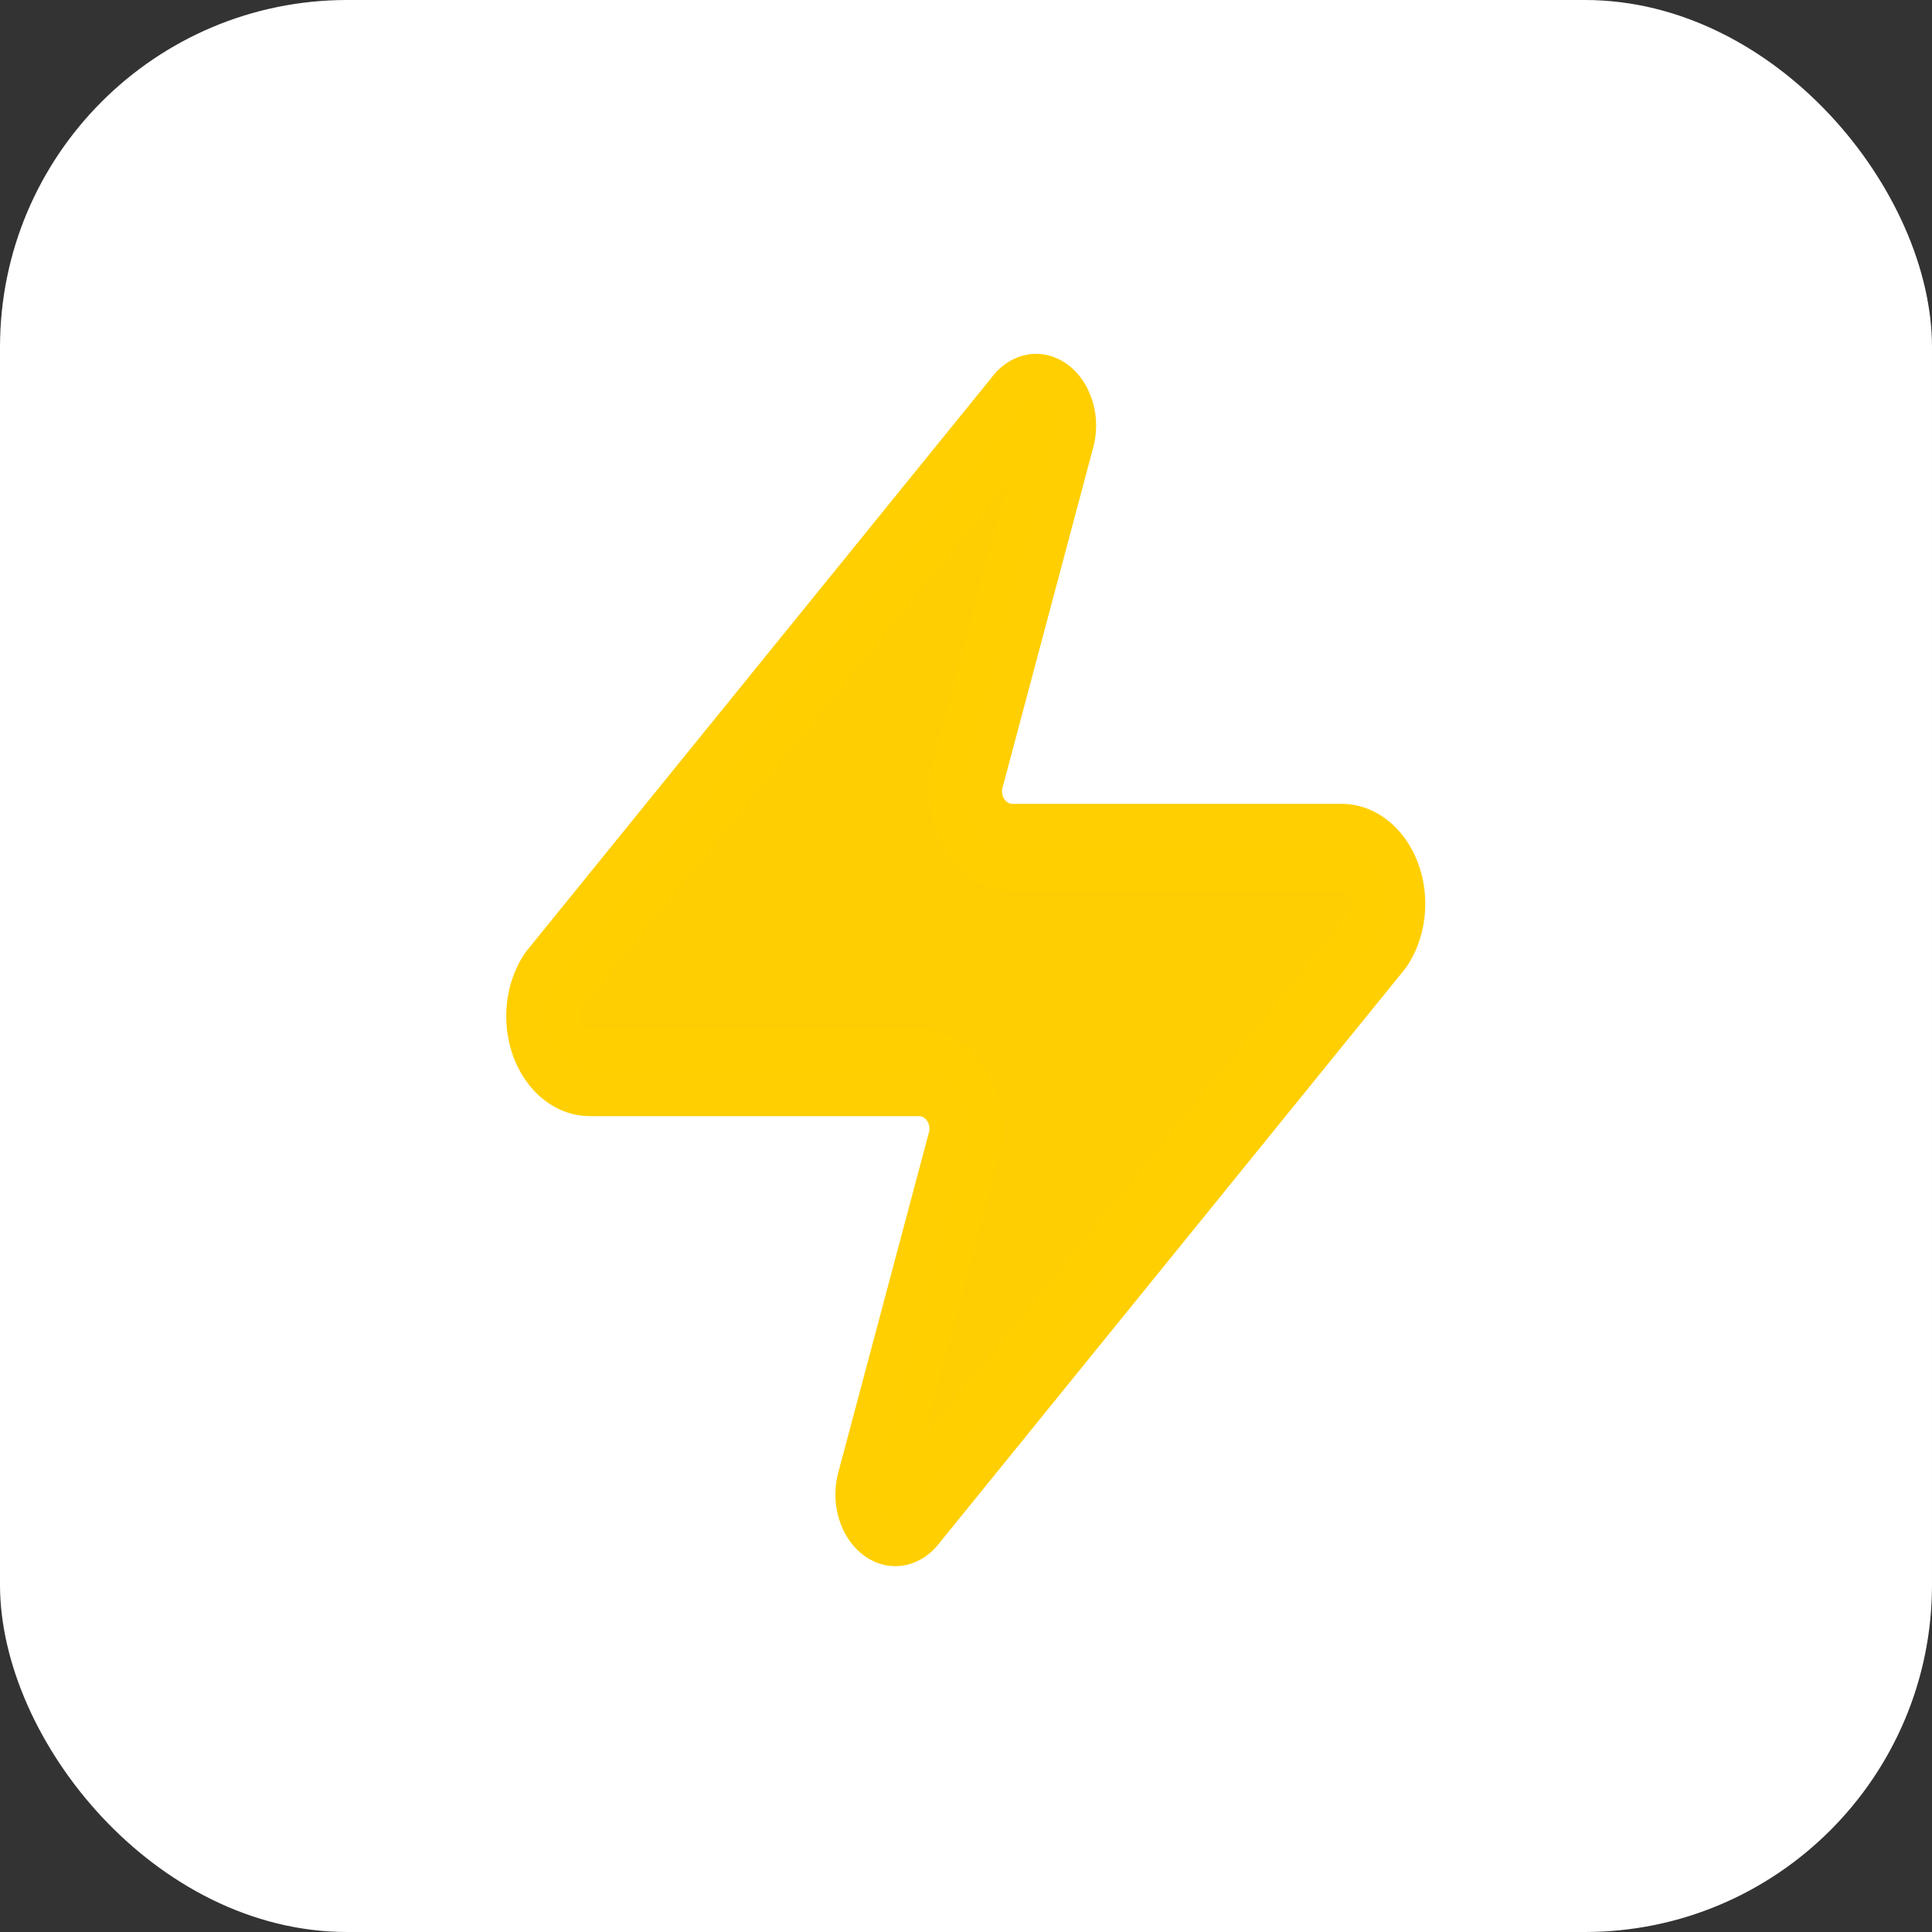
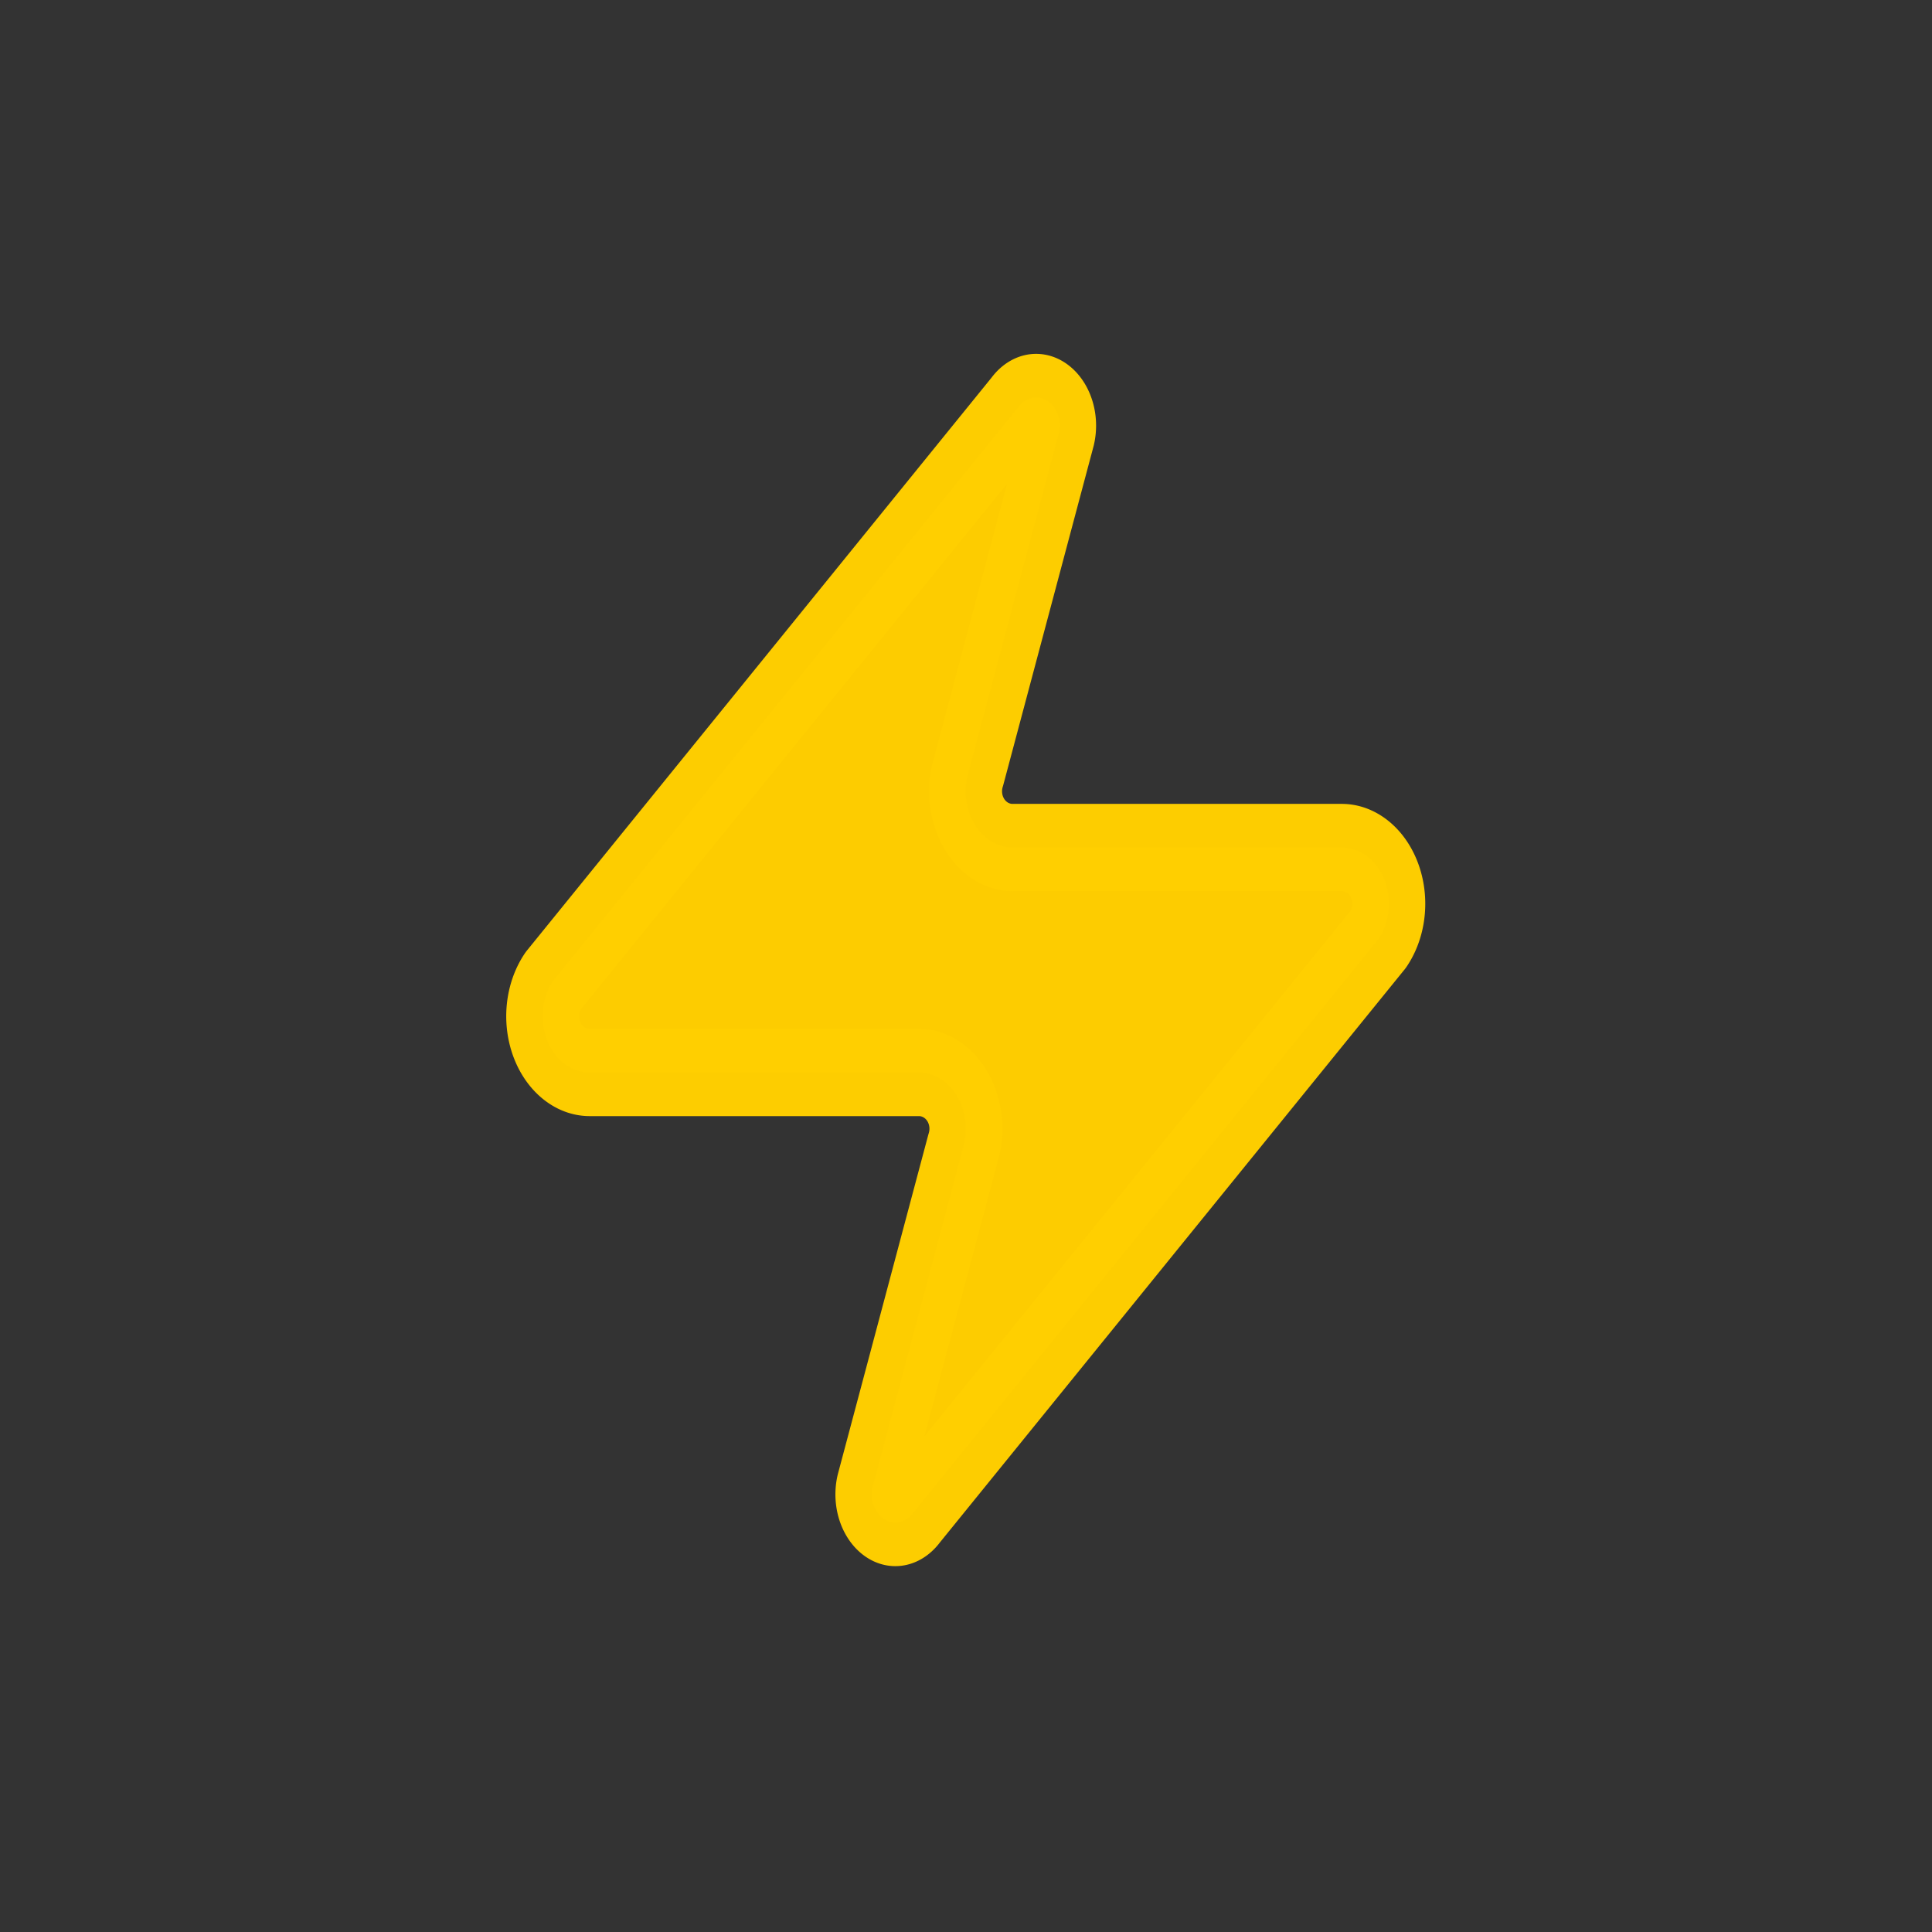
<svg xmlns="http://www.w3.org/2000/svg" width="7.73mm" height="7.73mm" version="1.1" viewBox="0 0 7.73 7.73">
  <rect x="0" y="0" width="7.73" height="7.73" fill="#333333" stroke="none" />
  <g transform="translate(-60.318 1.323)">
-     <rect x="60.318" y="-1.323" width="7.73" height="7.73" ry="1.389" fill="#fff" />
    <g transform="matrix(.188 0 0 .225 61.926 -.182)" fill="#ffce00" fill-opacity=".99" stroke="#ffce00" stroke-linecap="round" stroke-linejoin="round" stroke-opacity=".992" stroke-width="1.552">
      <path d="m4 14a1 1 0 0 1-0.78-1.63l9.9-10.2a0.5 0.5 0 0 1 0.86 0.46l-1.92 6.02a1 1 0 0 0 0.94 1.35h7a1 1 0 0 1 0.78 1.63l-9.9 10.2a0.5 0.5 0 0 1-0.86-0.46l1.92-6.02a1 1 0 0 0-0.94-1.35z" fill="#ffce00" fill-opacity=".99" stroke="#ffce00" stroke-opacity=".992" stroke-width="1.552" />
    </g>
  </g>
</svg>